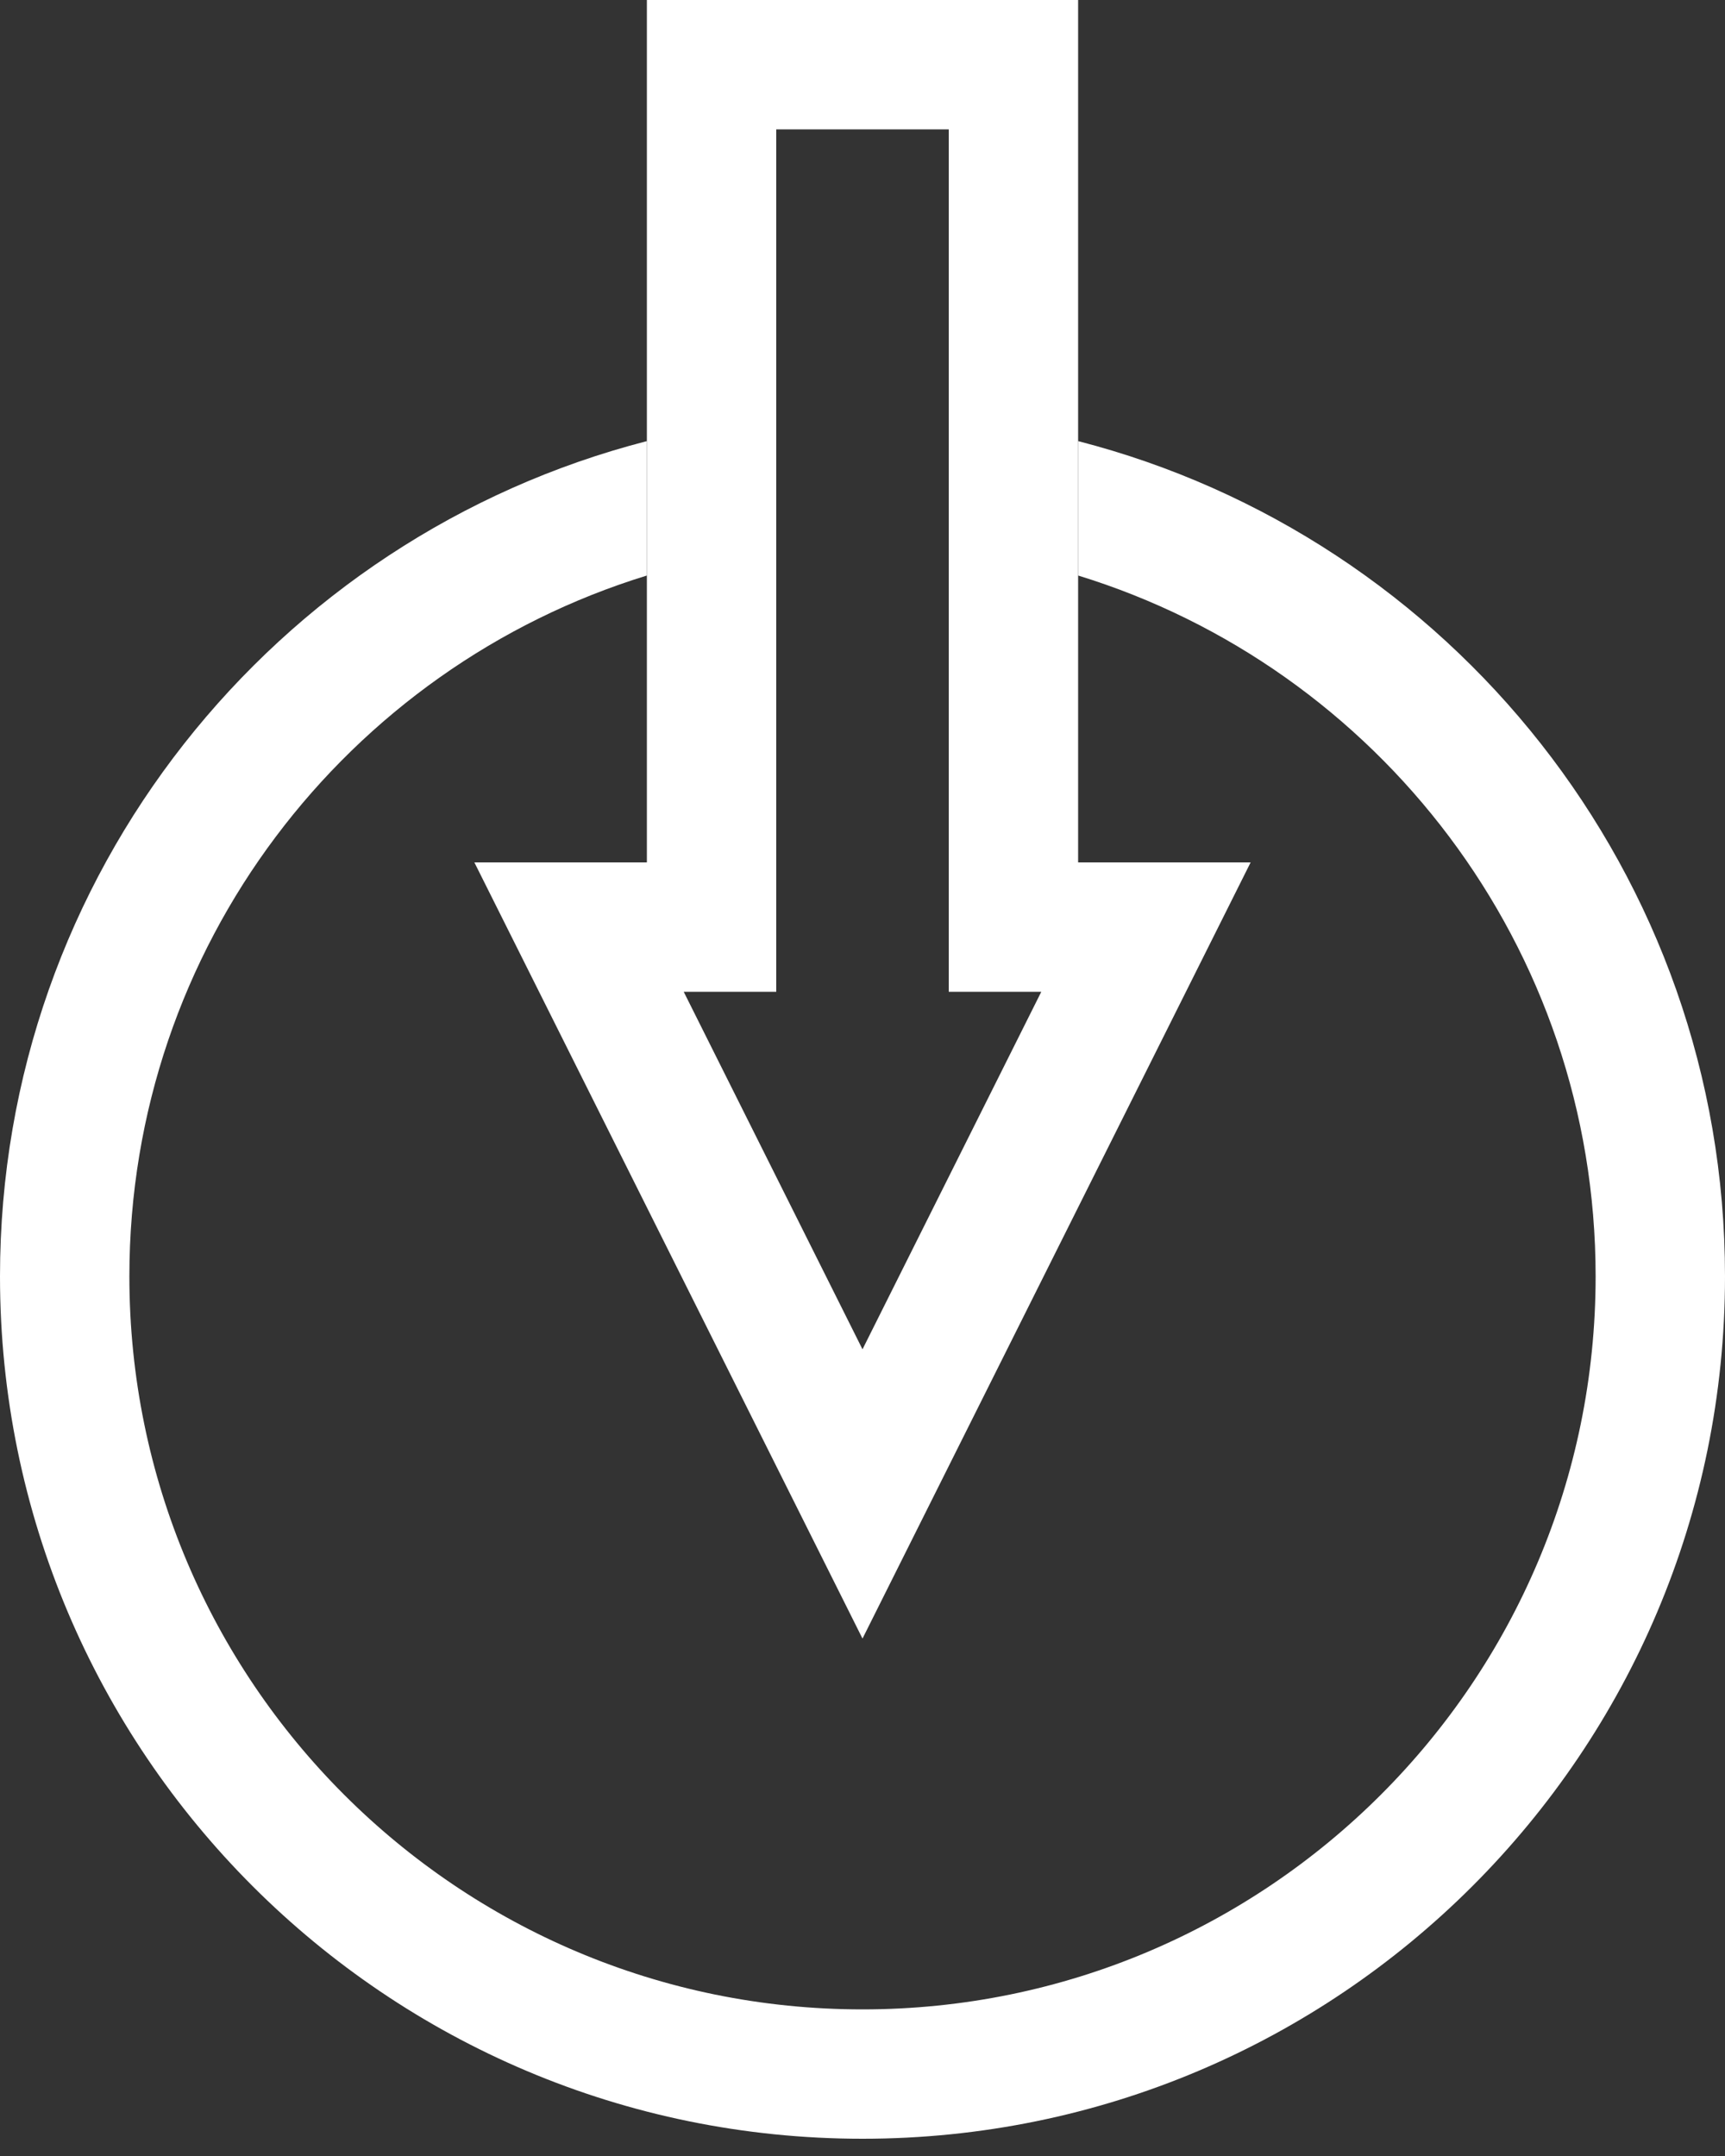
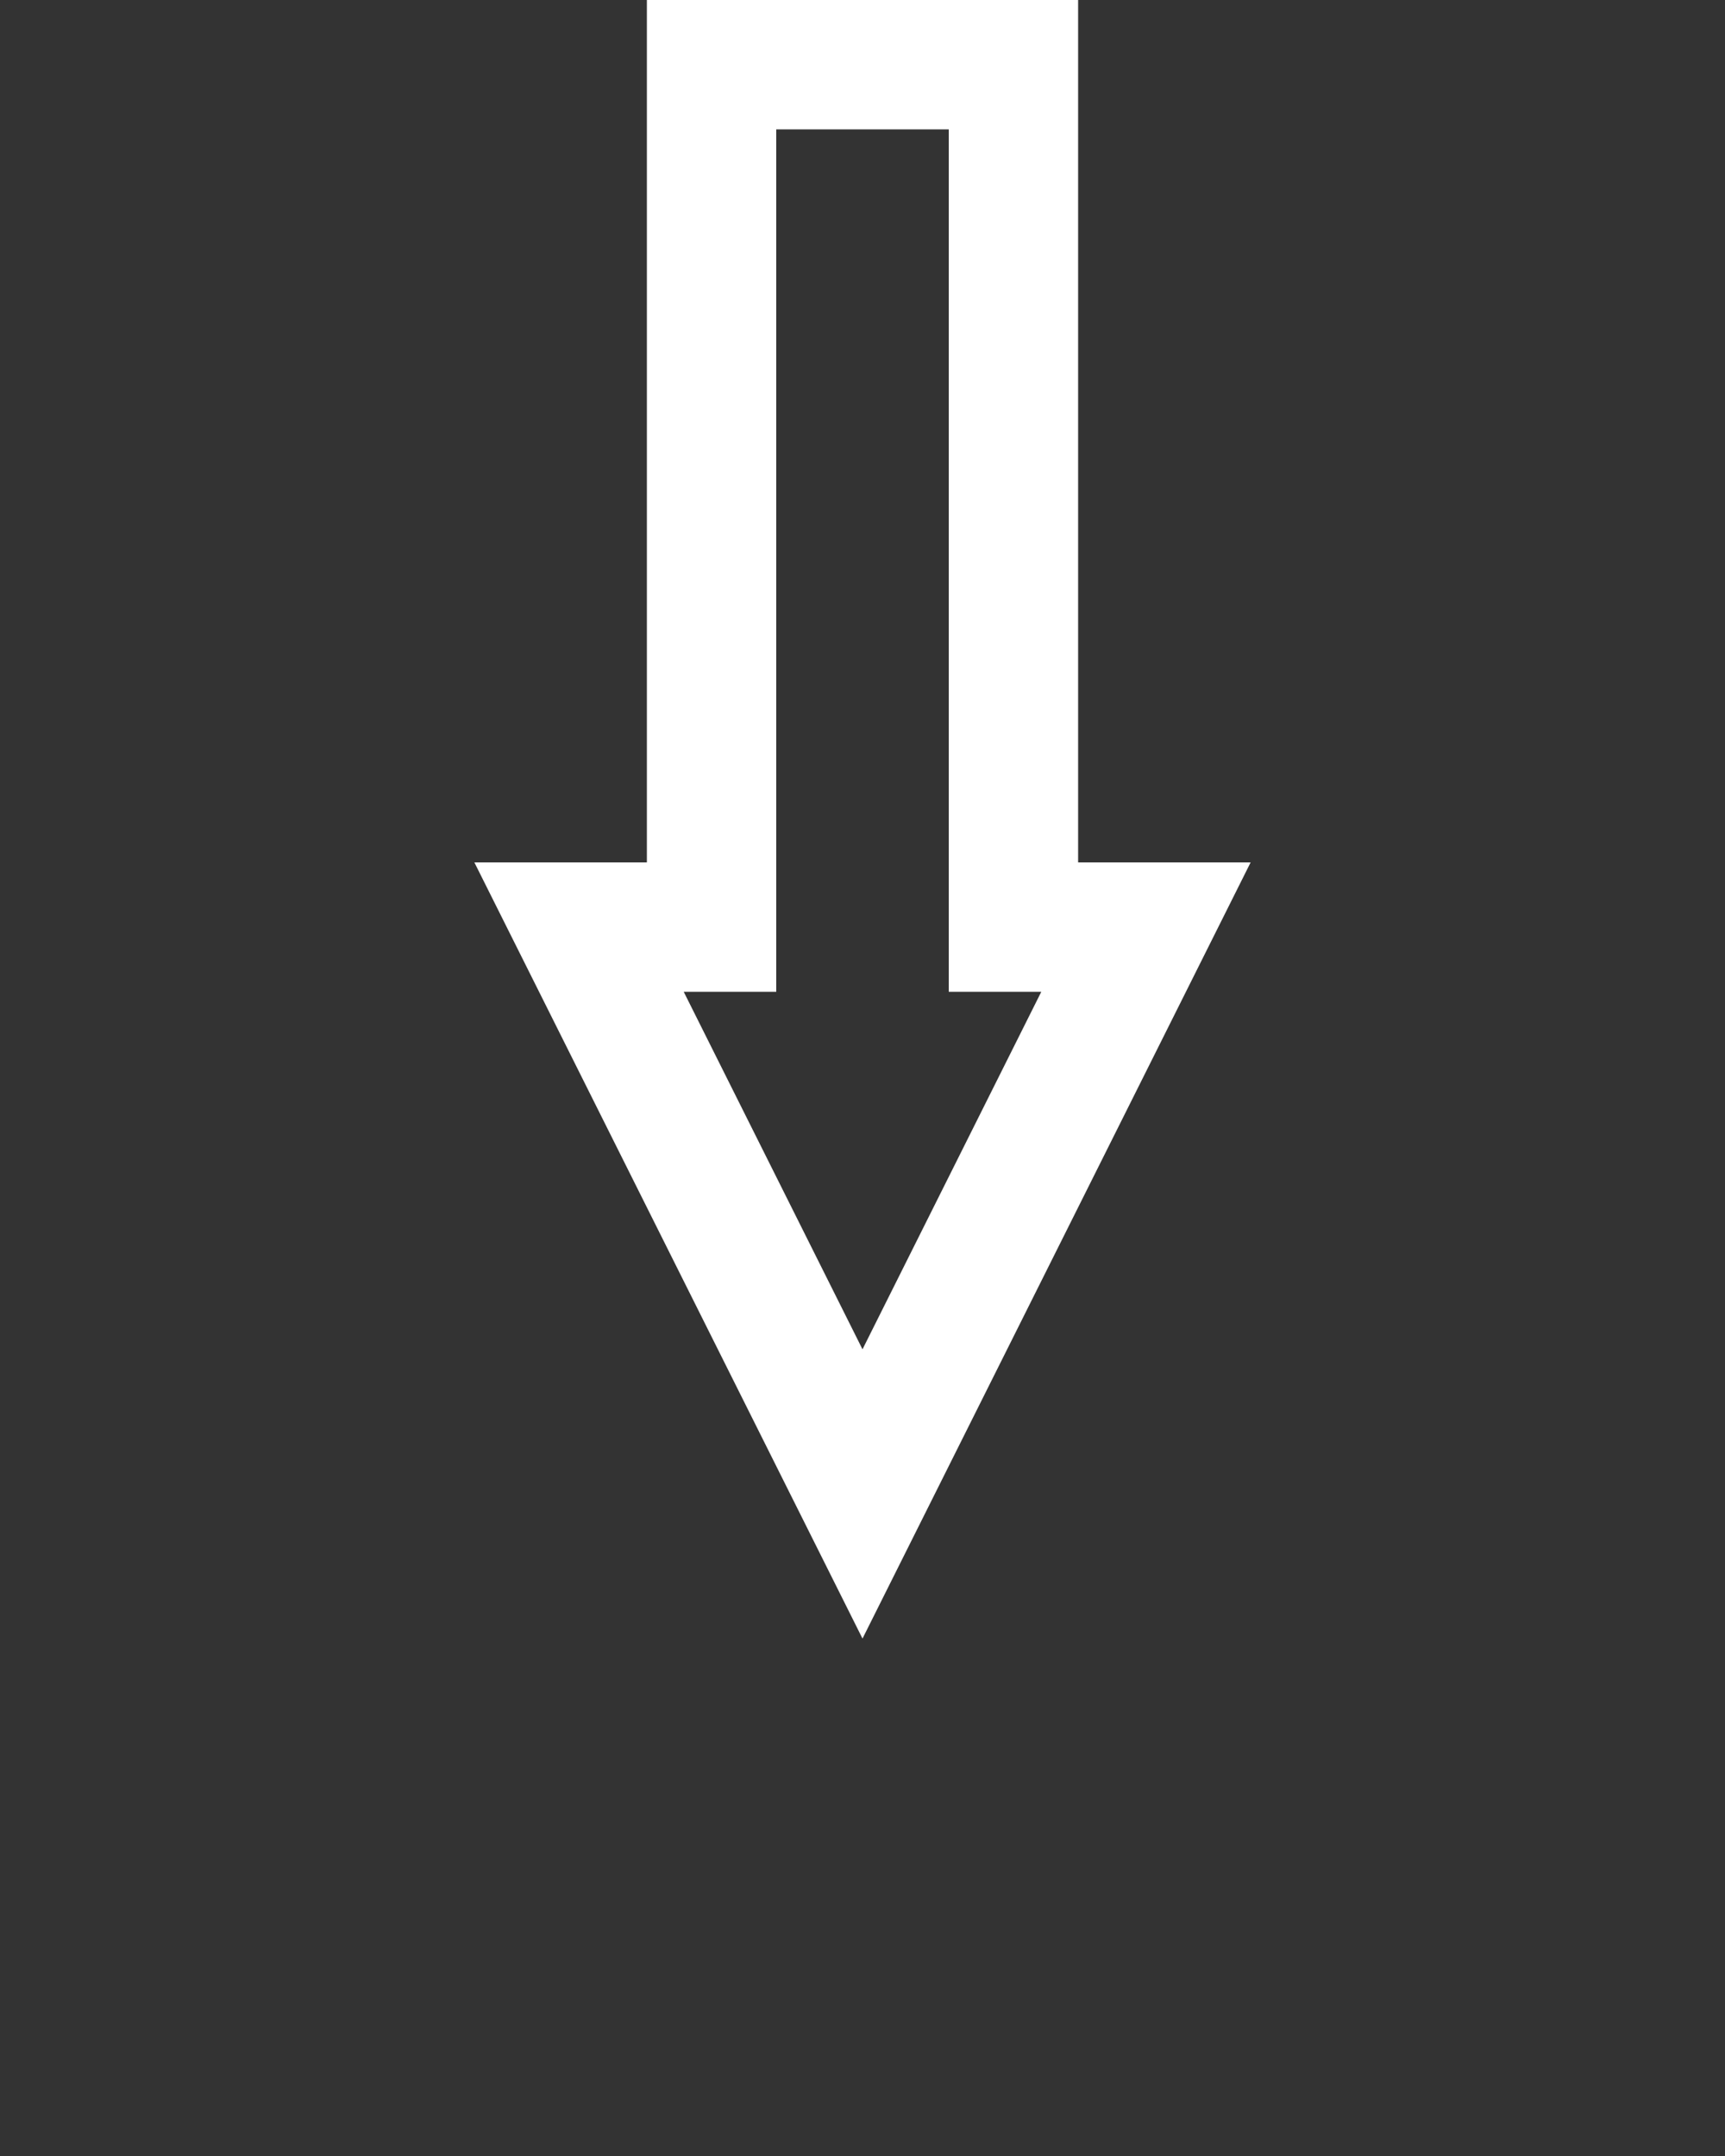
<svg xmlns="http://www.w3.org/2000/svg" width="40px" height="50px" viewBox="0 0 40 50" version="1.1">
  <rect x="0" y="0" width="40" height="50" fill="#333333" stroke="none" />
  <title>Fintech Integration Process</title>
  <g id="Page-1" stroke="none" stroke-width="1" fill="none" fill-rule="evenodd">
    <g id="Financial-Software-Development" transform="translate(-209, -1370)">
      <g id="Fintech-Integration-Process" transform="translate(209, 1370)">
-         <path d="M15,10.23 L15,13.347 C8.051,15.482 3,21.951 3,29.6 C3,38.989 10.611,46.6 20,46.6 C29.389,46.6 37,38.989 37,29.6 C37,21.951 31.949,15.482 25,13.347 L25,10.23 C33.626,12.45 40,20.281 40,29.6 C40,40.646 31.046,49.6 20,49.6 C8.954,49.6 0,40.646 0,29.6 C0,20.281 6.374,12.45 15,10.23 Z" id="Combined-Shape" fill="#ffffff" />
        <path d="M23.5,1.5 L16.5,1.5 L16.5,21.5 L13.427,21.5 L20,34.646 L26.573,21.5 L23.5,21.5 L23.5,1.5 Z" id="Combined-Shape" stroke="#ffffff" stroke-width="3" />
      </g>
    </g>
  </g>
</svg>